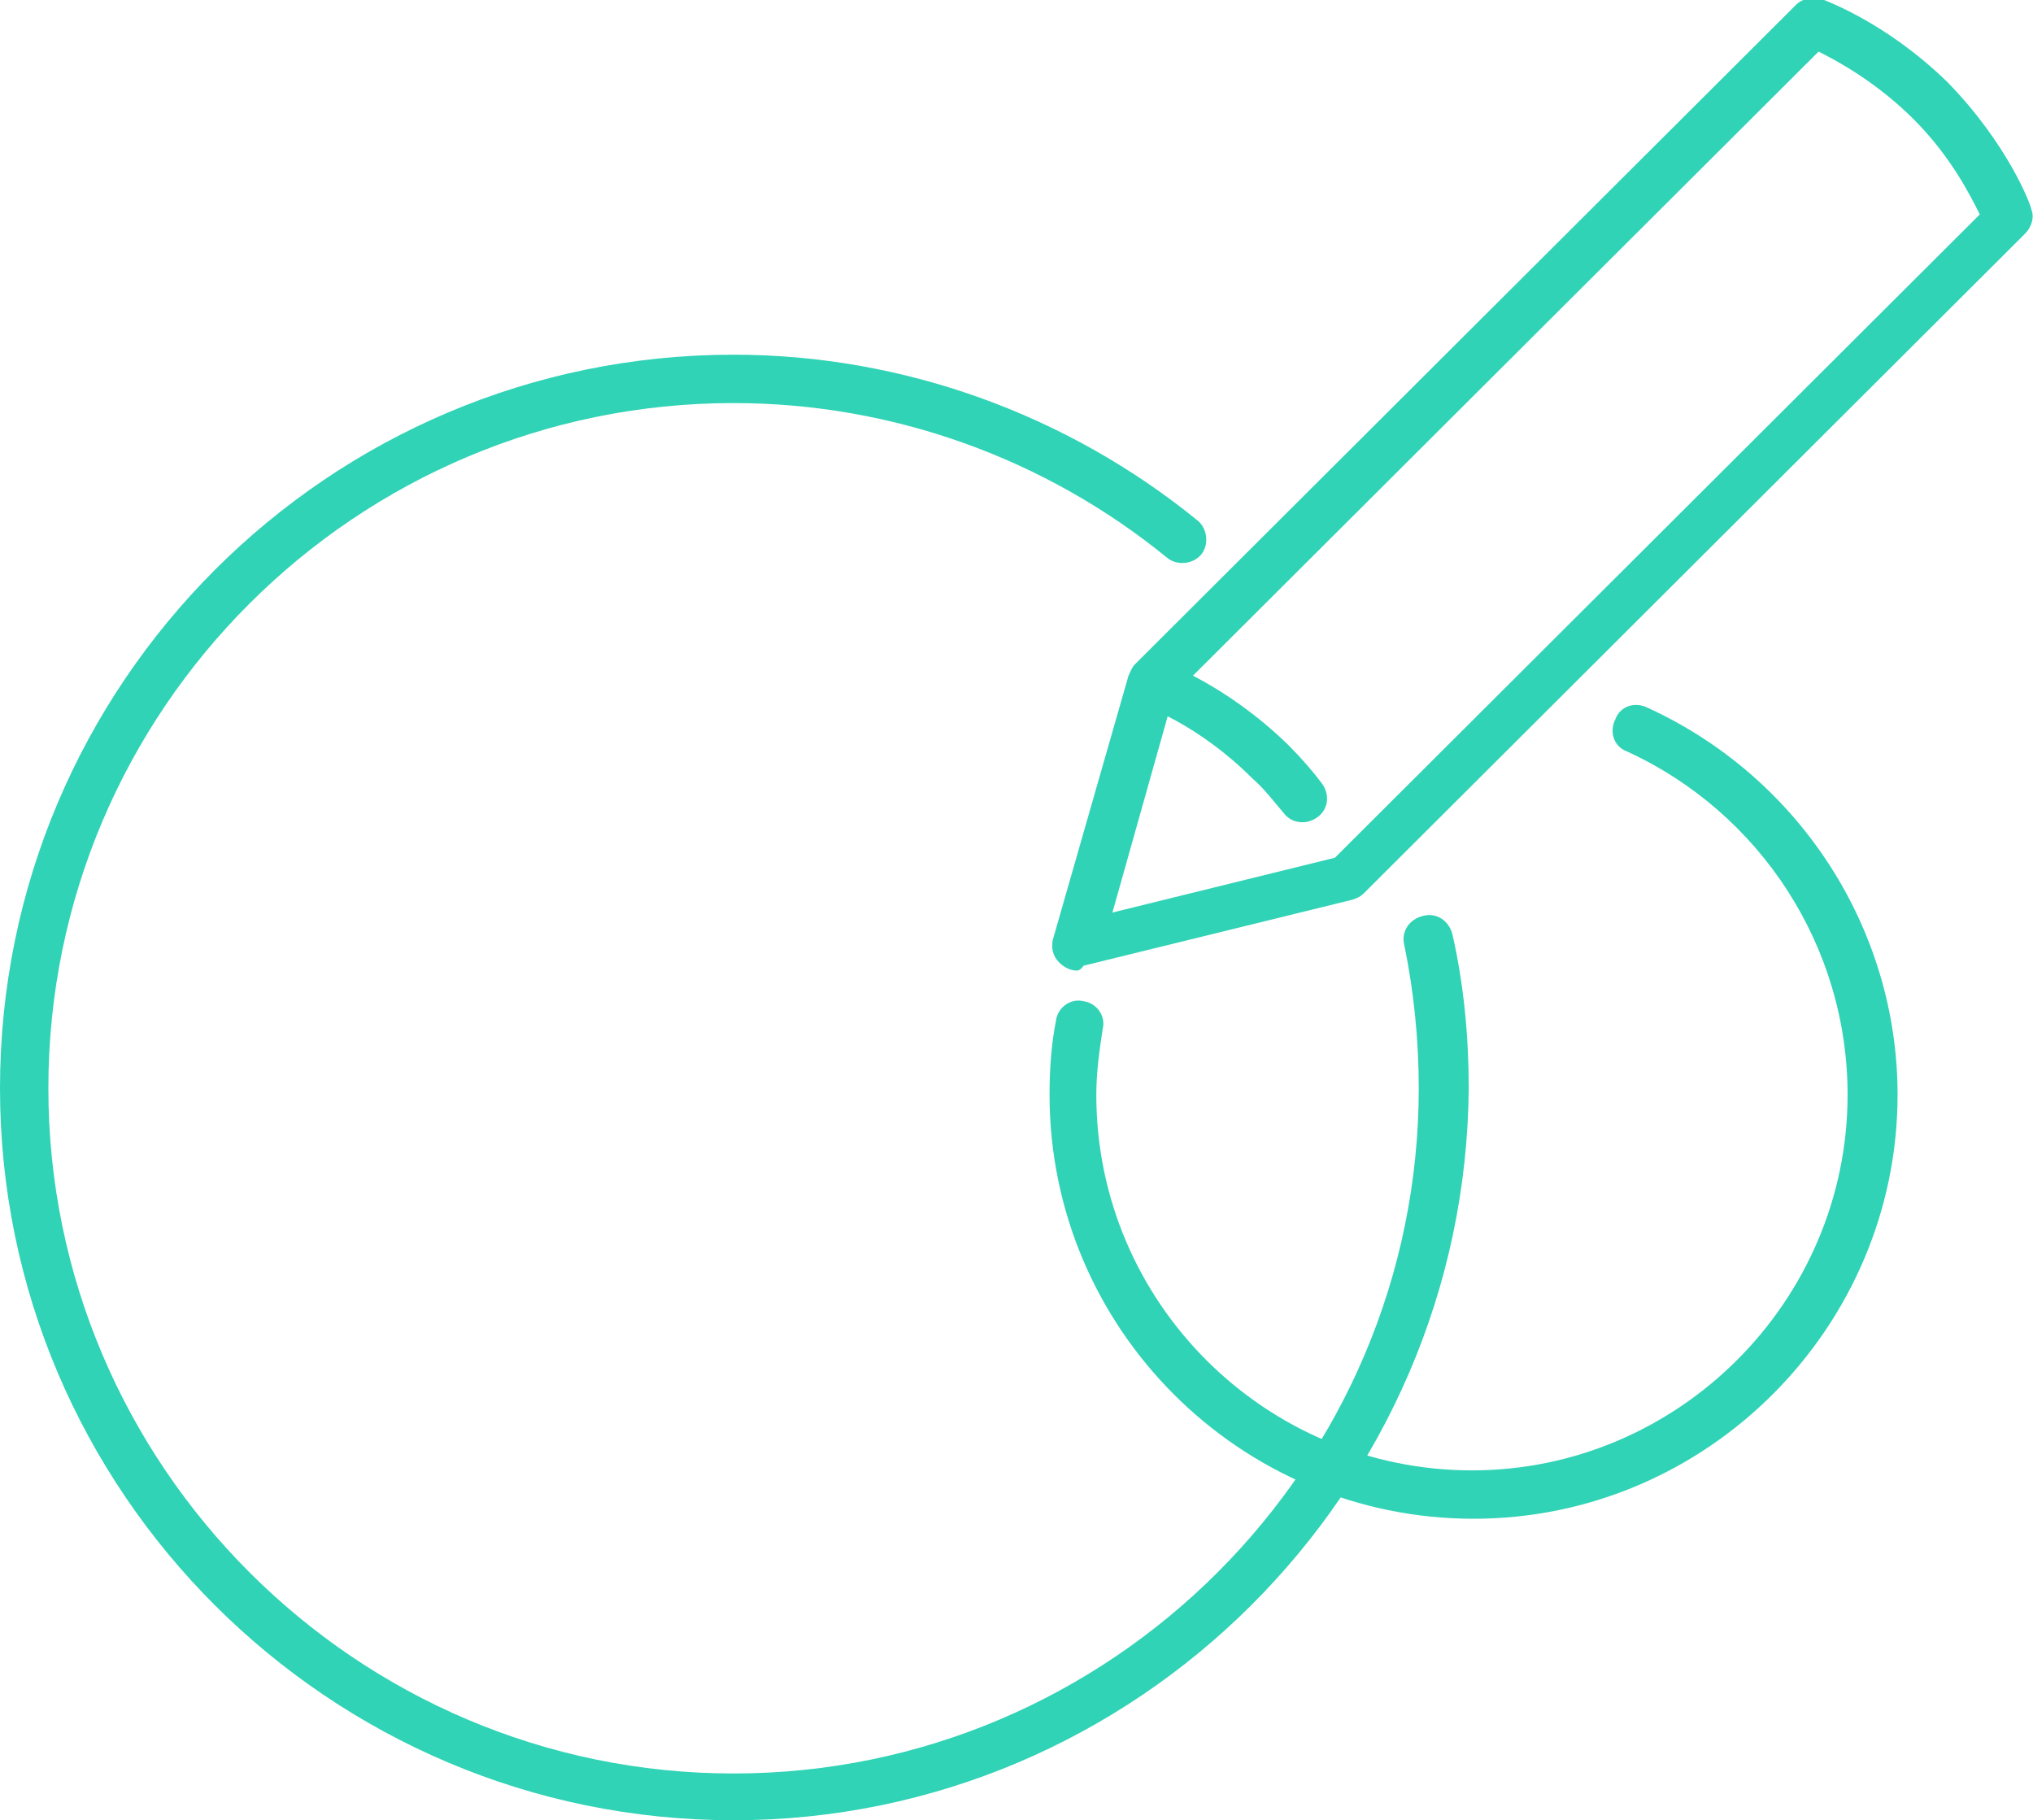
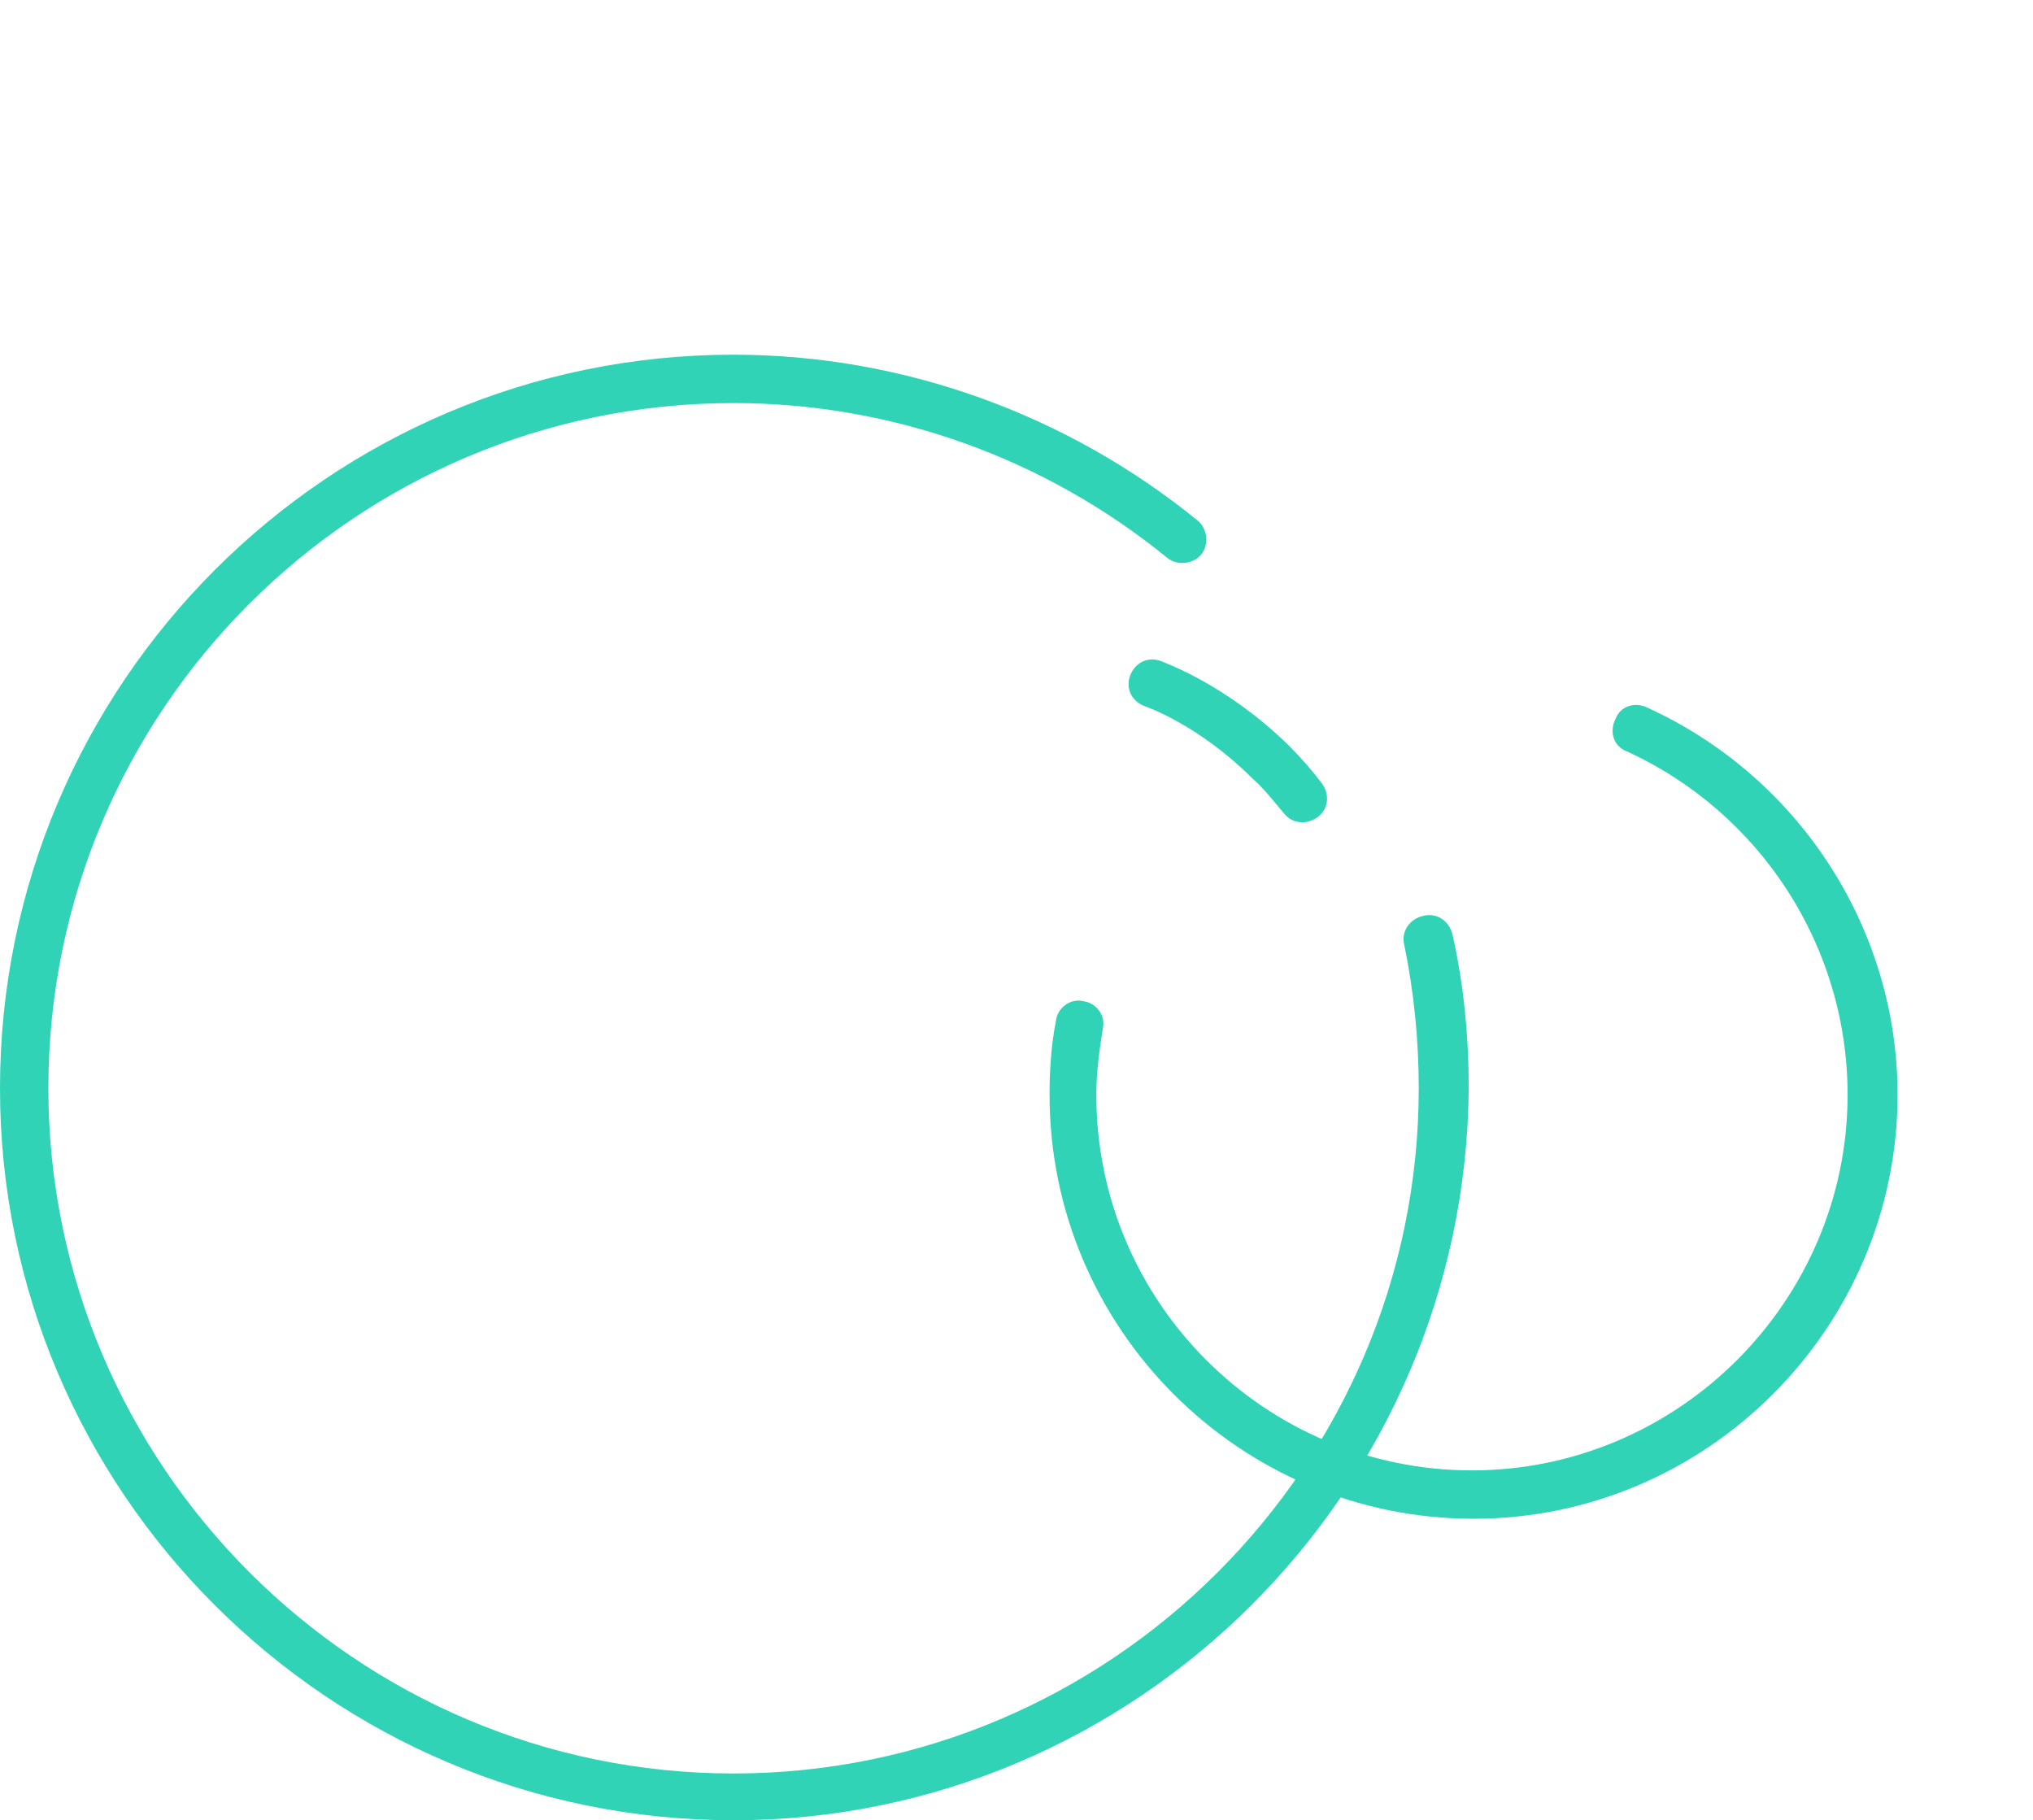
<svg xmlns="http://www.w3.org/2000/svg" version="1.1" x="0" y="0" width="126.1" height="112.9" viewBox="0 0 126.1 112.9" enable-background="new 0 0 126.1 112.9" xml:space="preserve">
-   <path fill="#30D3B5" d="M66.8 60.2c-0.4 0-0.8-0.2-1.1-0.5 -0.4-0.4-0.5-0.9-0.4-1.4L70 41.9c0.1-0.2 0.2-0.5 0.4-0.7l41-40.9c0.4-0.4 1-0.5 1.5-0.4 0.2 0.1 4 1.4 7.9 5.2 3.8 3.9 5.2 7.7 5.2 7.9 0.2 0.5 0 1.1-0.4 1.5l-41 40.9c-0.2 0.2-0.4 0.3-0.7 0.4l-16.7 4.1C67.1 60.1 66.9 60.2 66.8 60.2zM72.8 43.1L69 56.6l13.8-3.4 40-39.9c-0.6-1.2-1.8-3.6-4.1-5.9 -2.3-2.3-4.7-3.6-5.9-4.2L72.8 43.1z" />
  <path fill="#30D3B5" d="M80.8 51c-0.5 0-0.9-0.2-1.2-0.6 -0.6-0.7-1.2-1.5-1.9-2.1 -3.4-3.4-6.7-4.5-6.7-4.5 -0.8-0.3-1.2-1.1-0.9-1.9s1.1-1.2 1.9-0.9c0.2 0.1 4 1.4 7.9 5.2 0.8 0.8 1.5 1.6 2.1 2.4 0.5 0.7 0.4 1.6-0.3 2.1C81.4 50.9 81.1 51 80.8 51z" />
  <path fill="#30D3B5" d="M45.5 112.9C20.4 112.9 0 92.5 0 67.5 0 42.4 20.4 22 45.5 22c10.5 0 20.7 3.7 28.8 10.3 0.6 0.5 0.7 1.5 0.2 2.1C74 35 73 35.1 72.4 34.6 64.8 28.4 55.3 25 45.5 25 22.1 25 3 44 3 67.5 3 90.9 22.1 110 45.5 110 68.9 110 88 90.9 88 67.5c0-3-0.3-6-0.9-8.9 -0.2-0.8 0.3-1.6 1.2-1.8 0.8-0.2 1.6 0.3 1.8 1.2 0.7 3.1 1 6.3 1 9.5C90.9 92.5 70.5 112.9 45.5 112.9z" />
  <path fill="#30D3B5" d="M91.4 94.2c-14.5 0-26.3-11.8-26.3-26.3 0-1.5 0.1-3.1 0.4-4.6 0.1-0.8 0.9-1.4 1.7-1.2 0.8 0.1 1.4 0.9 1.2 1.7 -0.2 1.3-0.4 2.7-0.4 4.1 0 12.9 10.5 23.3 23.3 23.3s23.3-10.5 23.3-23.3c0-9.2-5.4-17.5-13.7-21.3 -0.8-0.3-1.1-1.2-0.7-2 0.3-0.8 1.2-1.1 2-0.7 9.4 4.3 15.5 13.7 15.5 24C117.7 82.3 105.9 94.2 91.4 94.2z" />
</svg>